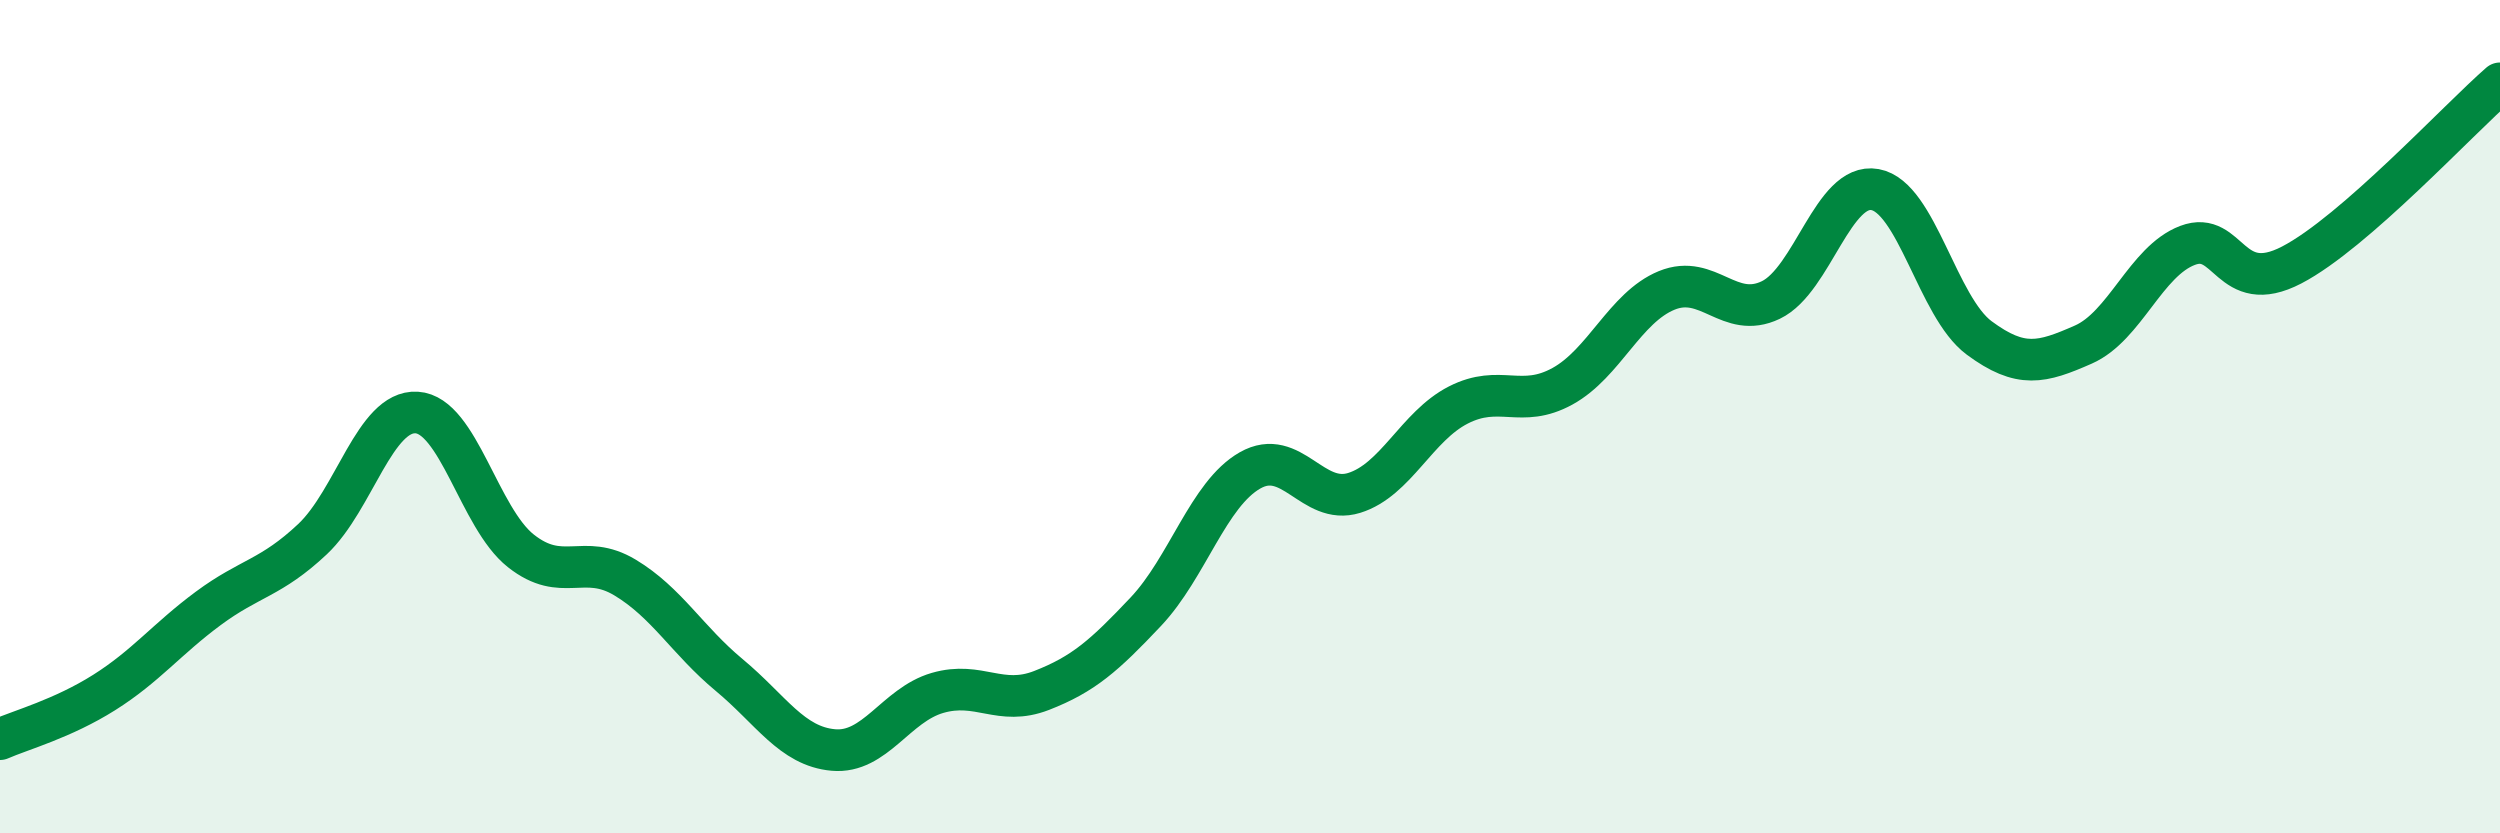
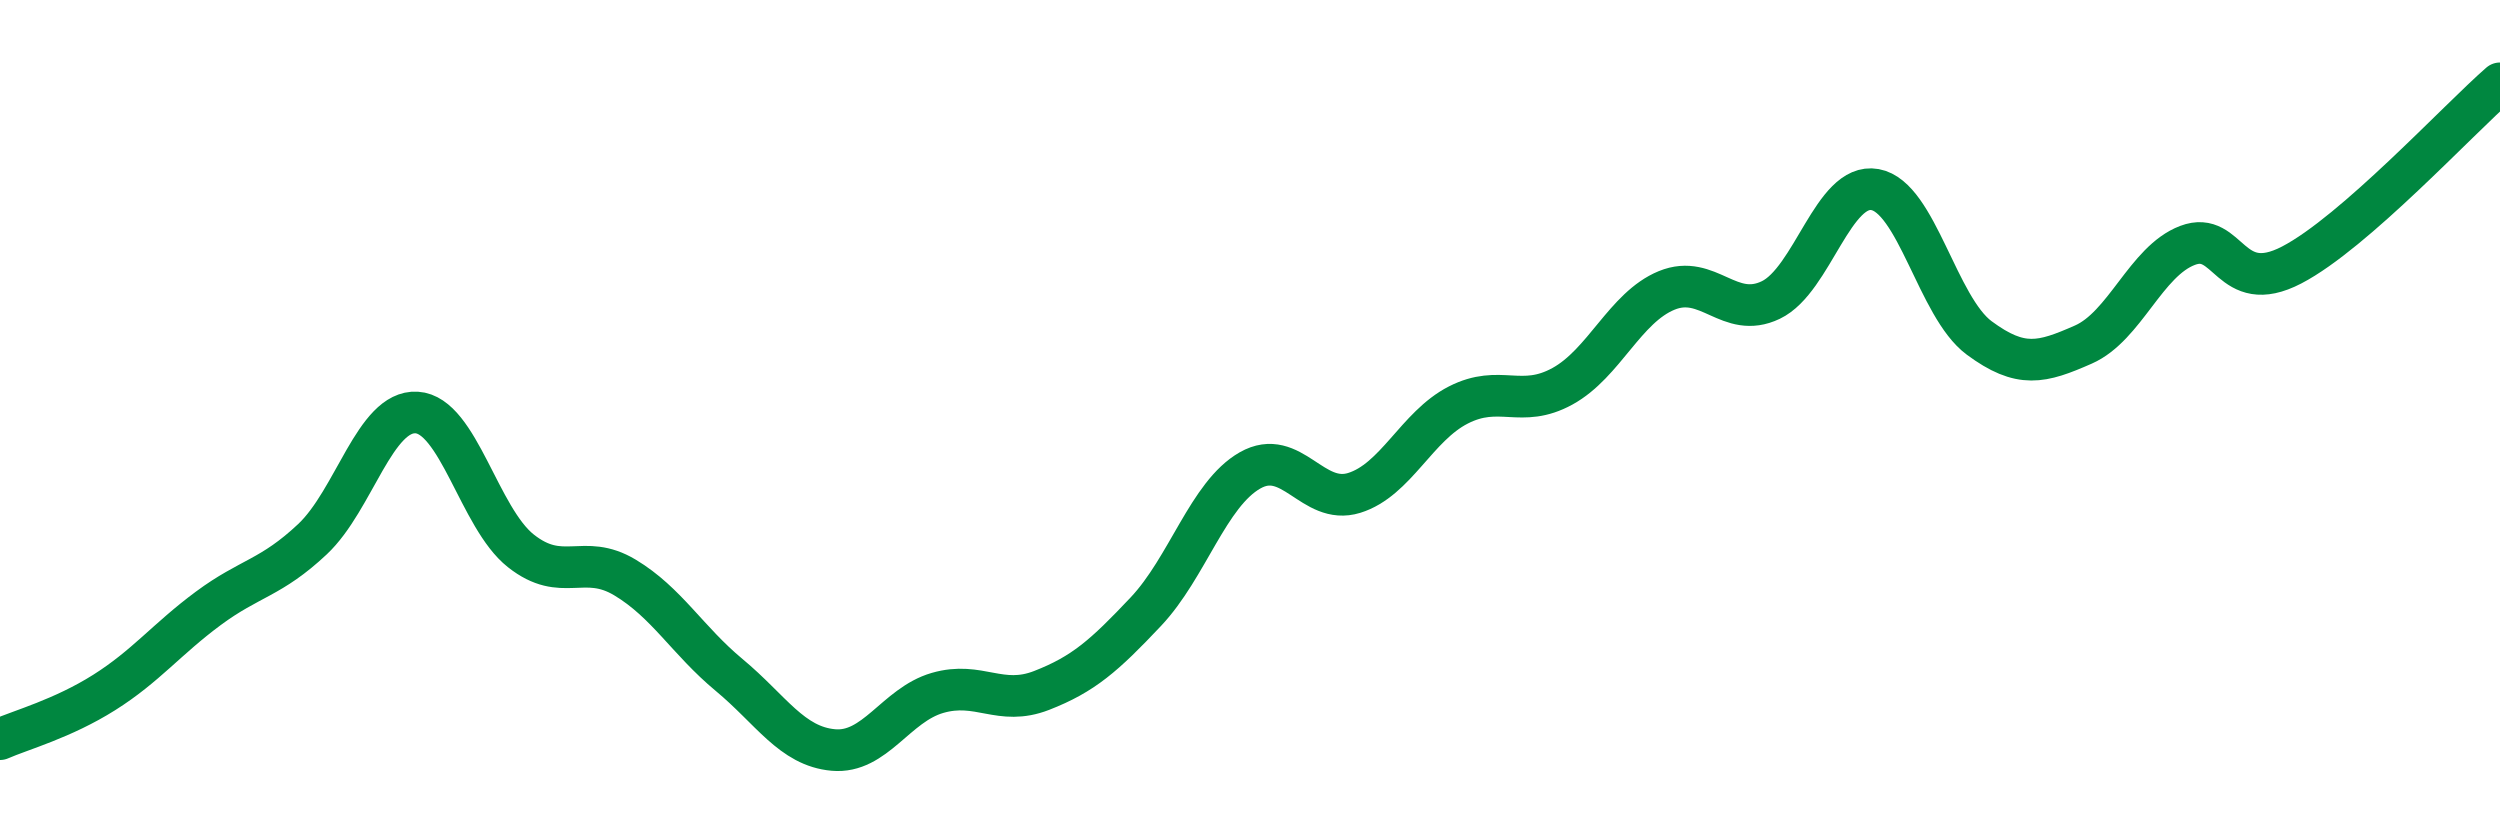
<svg xmlns="http://www.w3.org/2000/svg" width="60" height="20" viewBox="0 0 60 20">
-   <path d="M 0,17.74 C 0.5,17.52 1.5,17.25 2.5,16.62 C 3.5,15.99 4,15.34 5,14.6 C 6,13.86 6.5,13.88 7.5,12.94 C 8.5,12 9,9.84 10,9.9 C 11,9.96 11.5,12.43 12.5,13.22 C 13.5,14.01 14,13.26 15,13.86 C 16,14.46 16.5,15.37 17.5,16.2 C 18.5,17.03 19,17.91 20,18 C 21,18.09 21.5,16.92 22.5,16.63 C 23.5,16.34 24,16.96 25,16.57 C 26,16.18 26.5,15.74 27.5,14.68 C 28.5,13.62 29,11.86 30,11.29 C 31,10.72 31.5,12.14 32.5,11.83 C 33.5,11.52 34,10.23 35,9.72 C 36,9.21 36.5,9.82 37.5,9.27 C 38.5,8.72 39,7.38 40,6.97 C 41,6.56 41.5,7.68 42.5,7.2 C 43.5,6.72 44,4.37 45,4.55 C 46,4.73 46.5,7.37 47.5,8.11 C 48.5,8.85 49,8.71 50,8.27 C 51,7.83 51.5,6.27 52.5,5.89 C 53.5,5.51 53.5,7.14 55,6.36 C 56.5,5.58 59,2.87 60,2L60 20L0 20Z" fill="#008740" opacity="0.1" stroke-linecap="round" stroke-linejoin="round" />
  <path d="M 0,17.74 C 0.5,17.52 1.5,17.25 2.5,16.62 C 3.5,15.99 4,15.34 5,14.6 C 6,13.86 6.5,13.88 7.5,12.94 C 8.5,12 9,9.84 10,9.9 C 11,9.96 11.5,12.43 12.5,13.22 C 13.5,14.01 14,13.26 15,13.86 C 16,14.46 16.5,15.37 17.5,16.2 C 18.5,17.03 19,17.91 20,18 C 21,18.09 21.5,16.92 22.5,16.63 C 23.5,16.34 24,16.96 25,16.57 C 26,16.18 26.5,15.74 27.5,14.68 C 28.5,13.62 29,11.86 30,11.29 C 31,10.72 31.5,12.14 32.5,11.83 C 33.5,11.52 34,10.23 35,9.72 C 36,9.21 36.5,9.82 37.5,9.27 C 38.5,8.72 39,7.38 40,6.97 C 41,6.56 41.5,7.68 42.5,7.2 C 43.5,6.72 44,4.37 45,4.55 C 46,4.73 46.5,7.37 47.5,8.11 C 48.5,8.85 49,8.71 50,8.27 C 51,7.83 51.5,6.27 52.5,5.89 C 53.5,5.51 53.5,7.14 55,6.36 C 56.5,5.58 59,2.87 60,2" stroke="#008740" stroke-width="1" fill="none" stroke-linecap="round" stroke-linejoin="round" />
</svg>